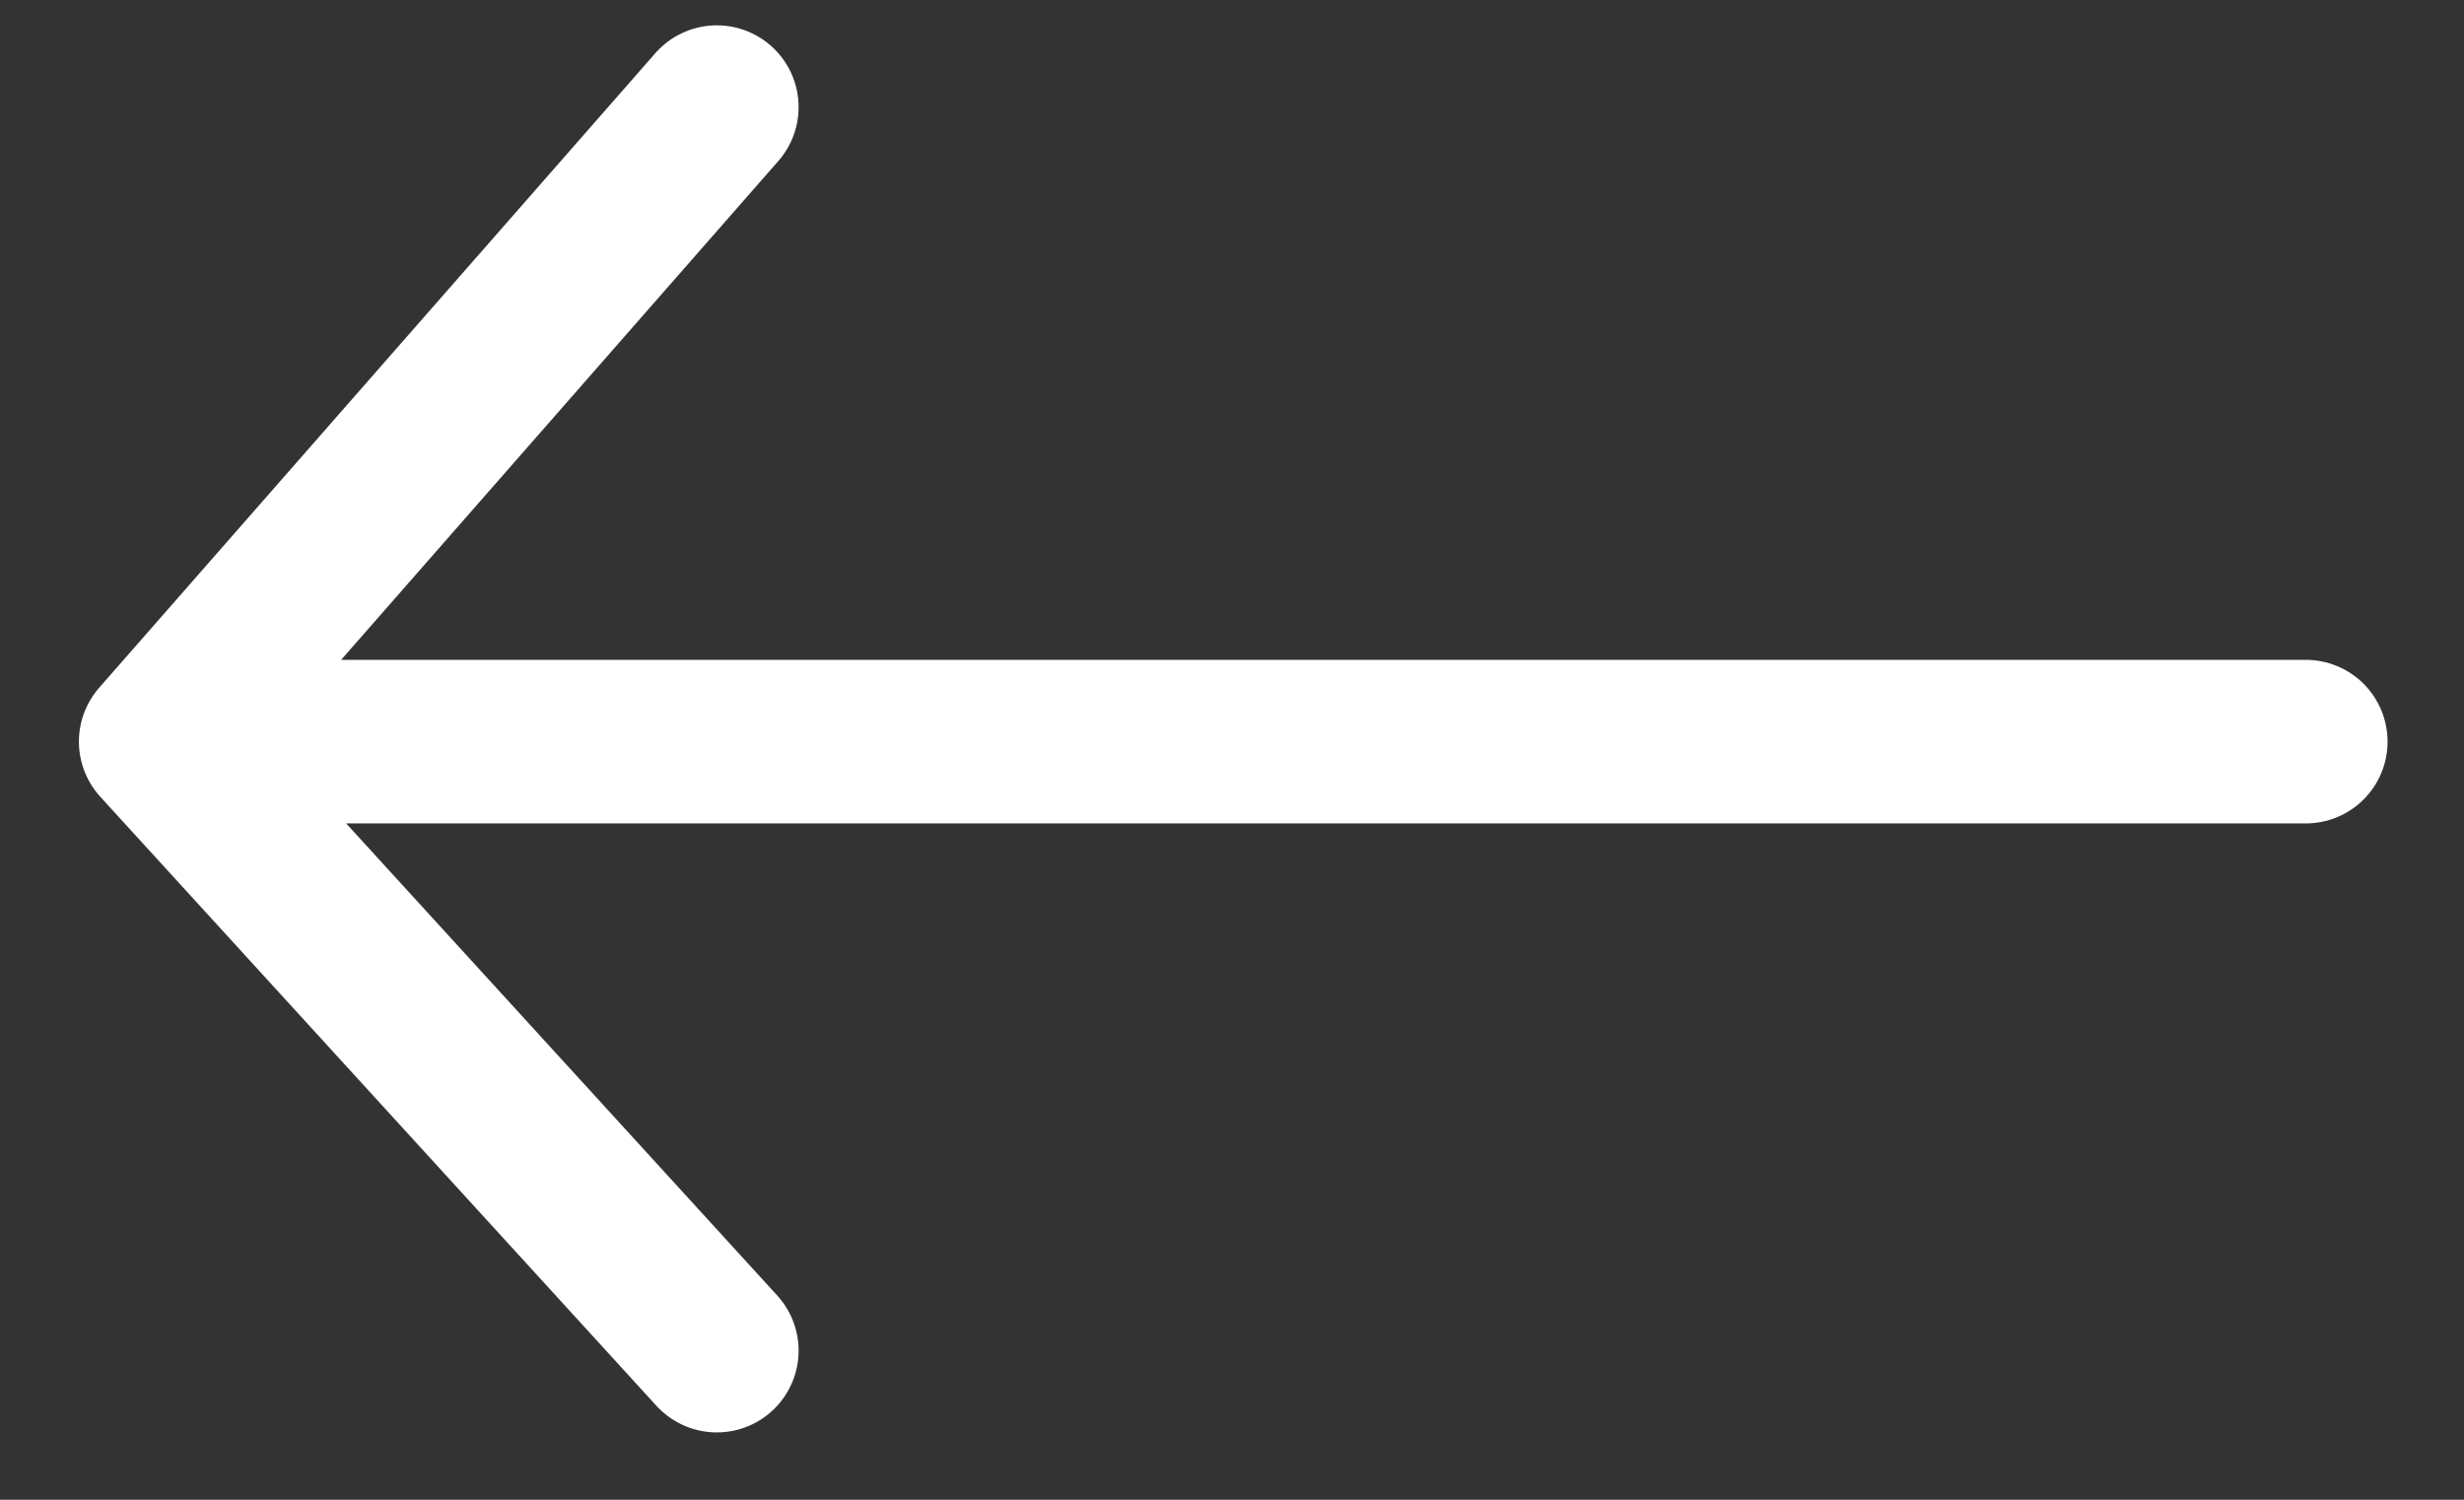
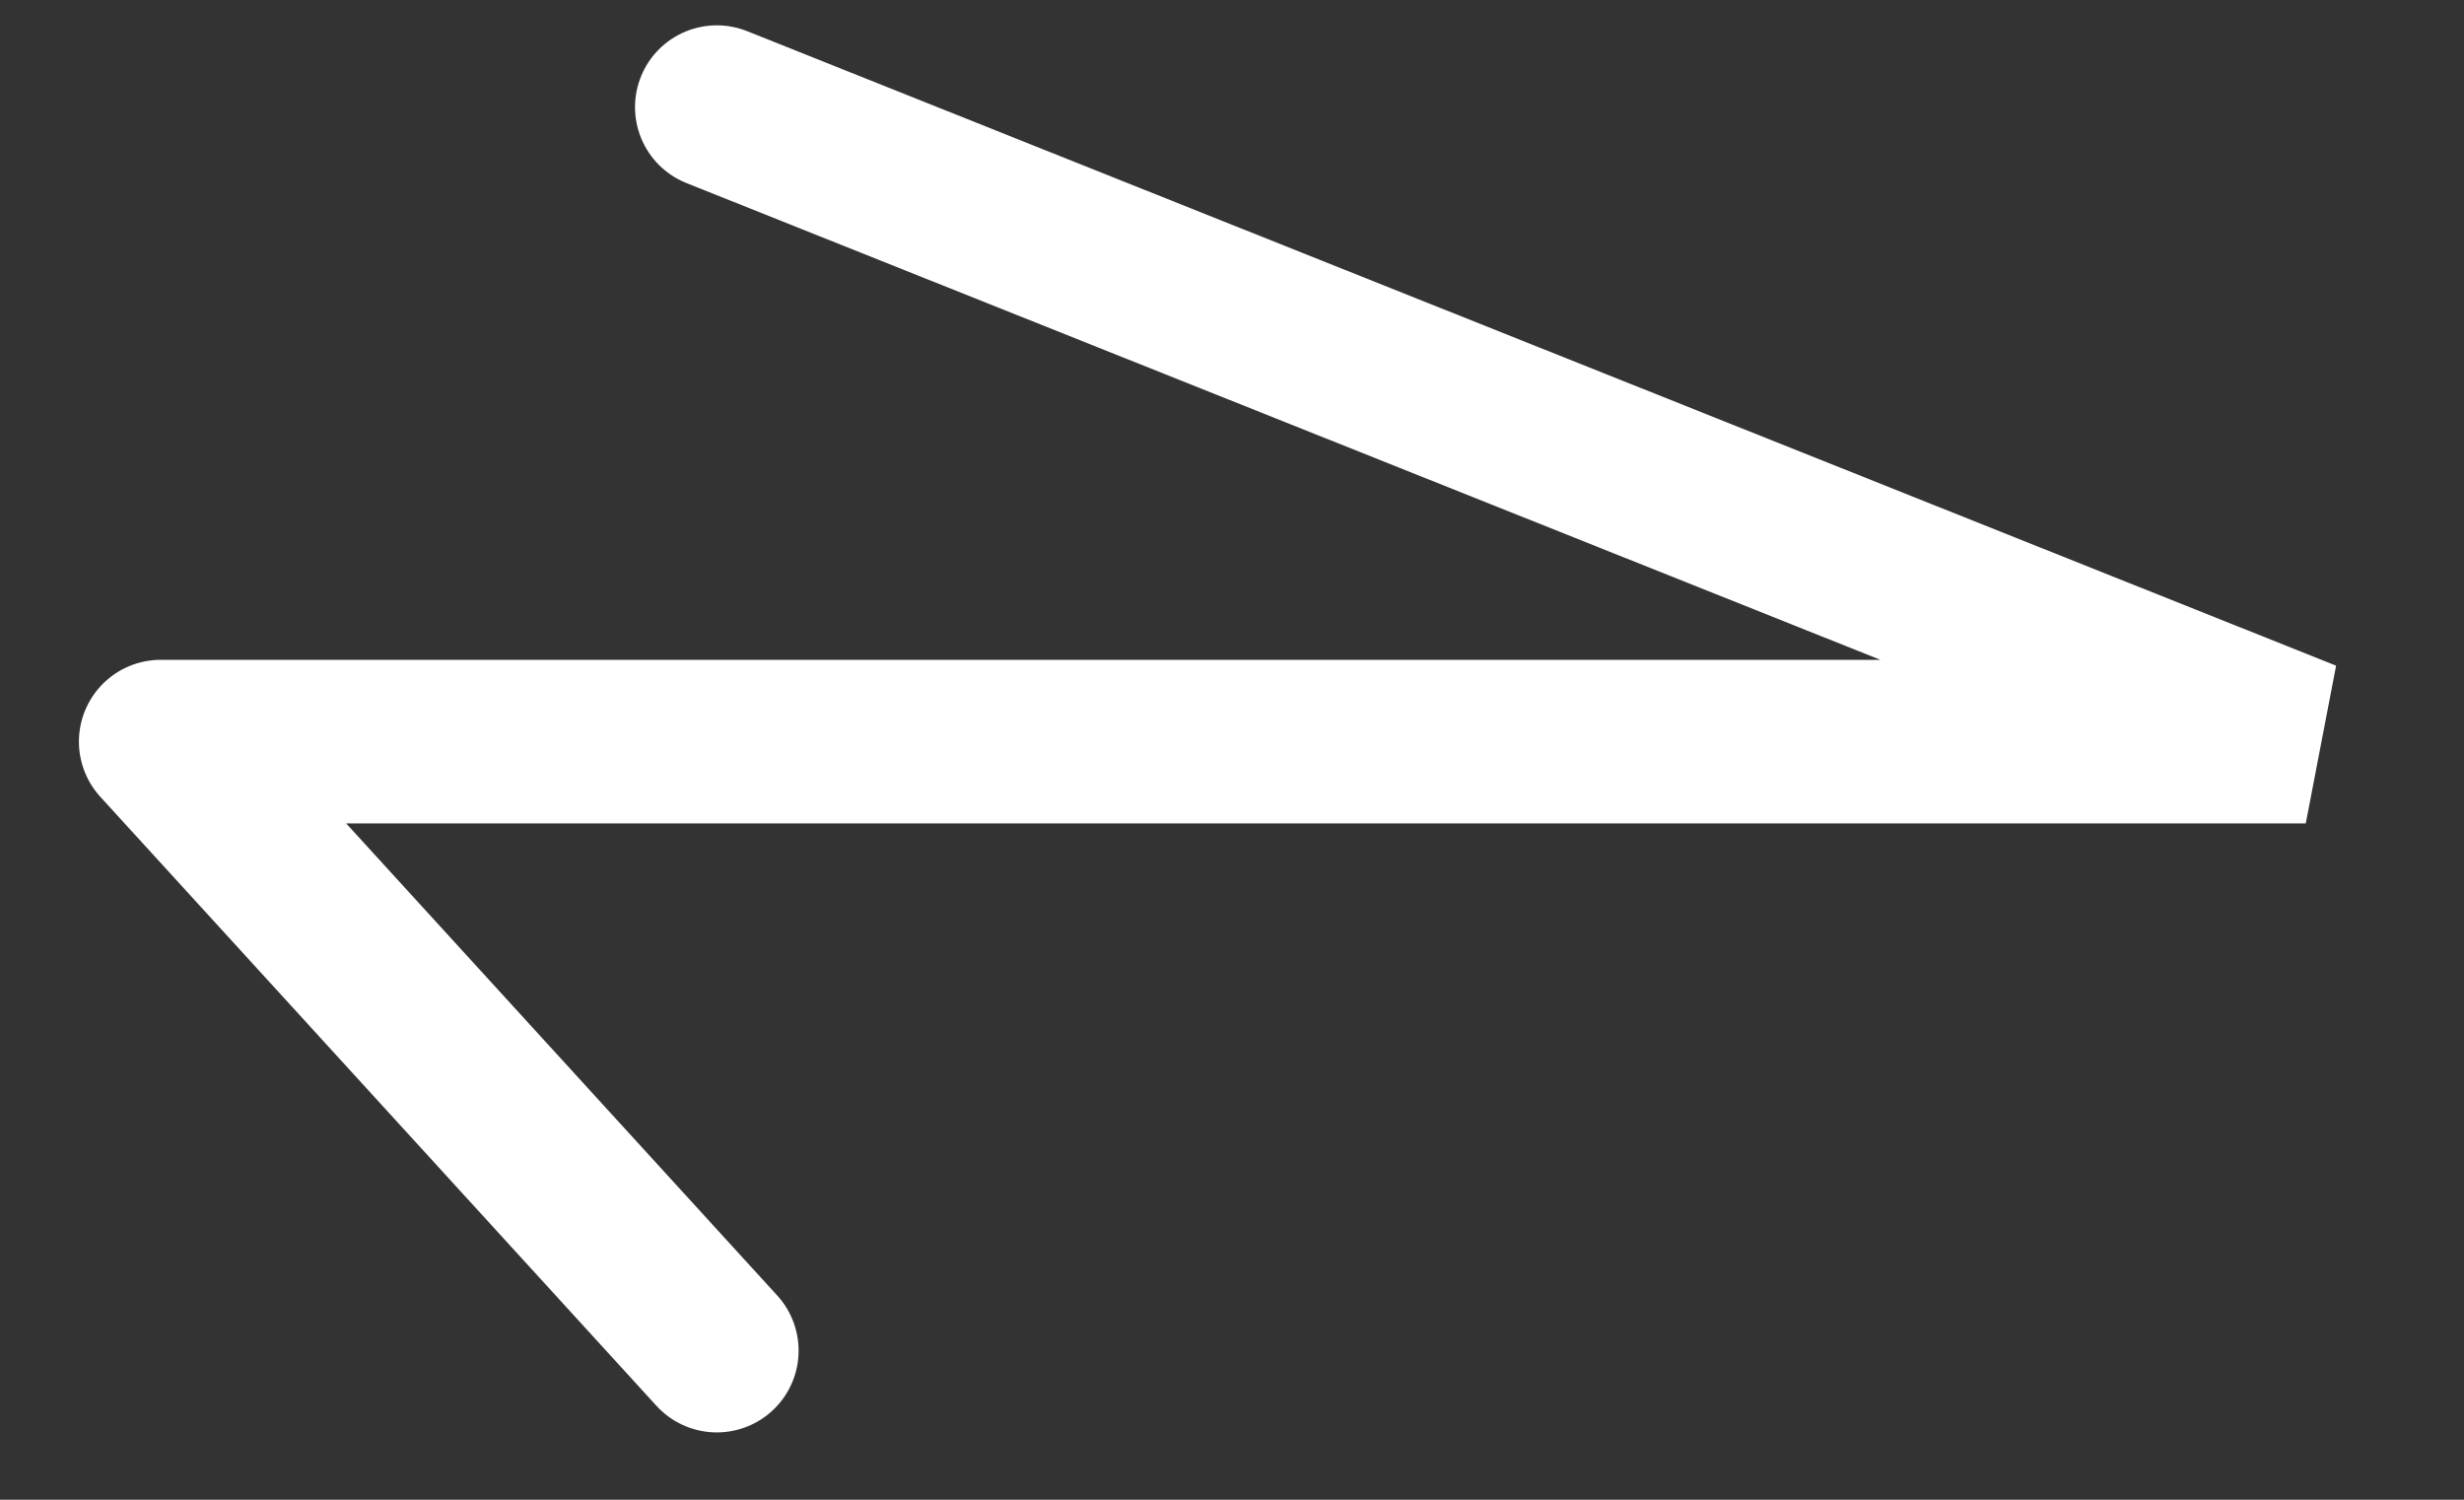
<svg xmlns="http://www.w3.org/2000/svg" width="23" height="14" viewBox="0 0 23 14" fill="none">
  <rect x="0" y="0" width="23" height="14" fill="#333333" stroke="none" />
-   <path d="M1.5 6.923H21.523M1.5 6.923L6.691 1M1.5 6.923L6.691 12.608" stroke="url(#paint0_linear_2646_5778)" style="" stroke-width="1.527" stroke-linecap="round" />
+   <path d="M1.5 6.923H21.523L6.691 1M1.5 6.923L6.691 12.608" stroke="url(#paint0_linear_2646_5778)" style="" stroke-width="1.527" stroke-linecap="round" />
  <defs>
    <linearGradient id="paint0_linear_2646_5778" x1="1.5" y1="6.804" x2="21.523" y2="6.804" gradientUnits="userSpaceOnUse">
      <stop offset="1" stop-color="white" style="stop-color:white;stop-opacity:1;" />
    </linearGradient>
  </defs>
</svg>